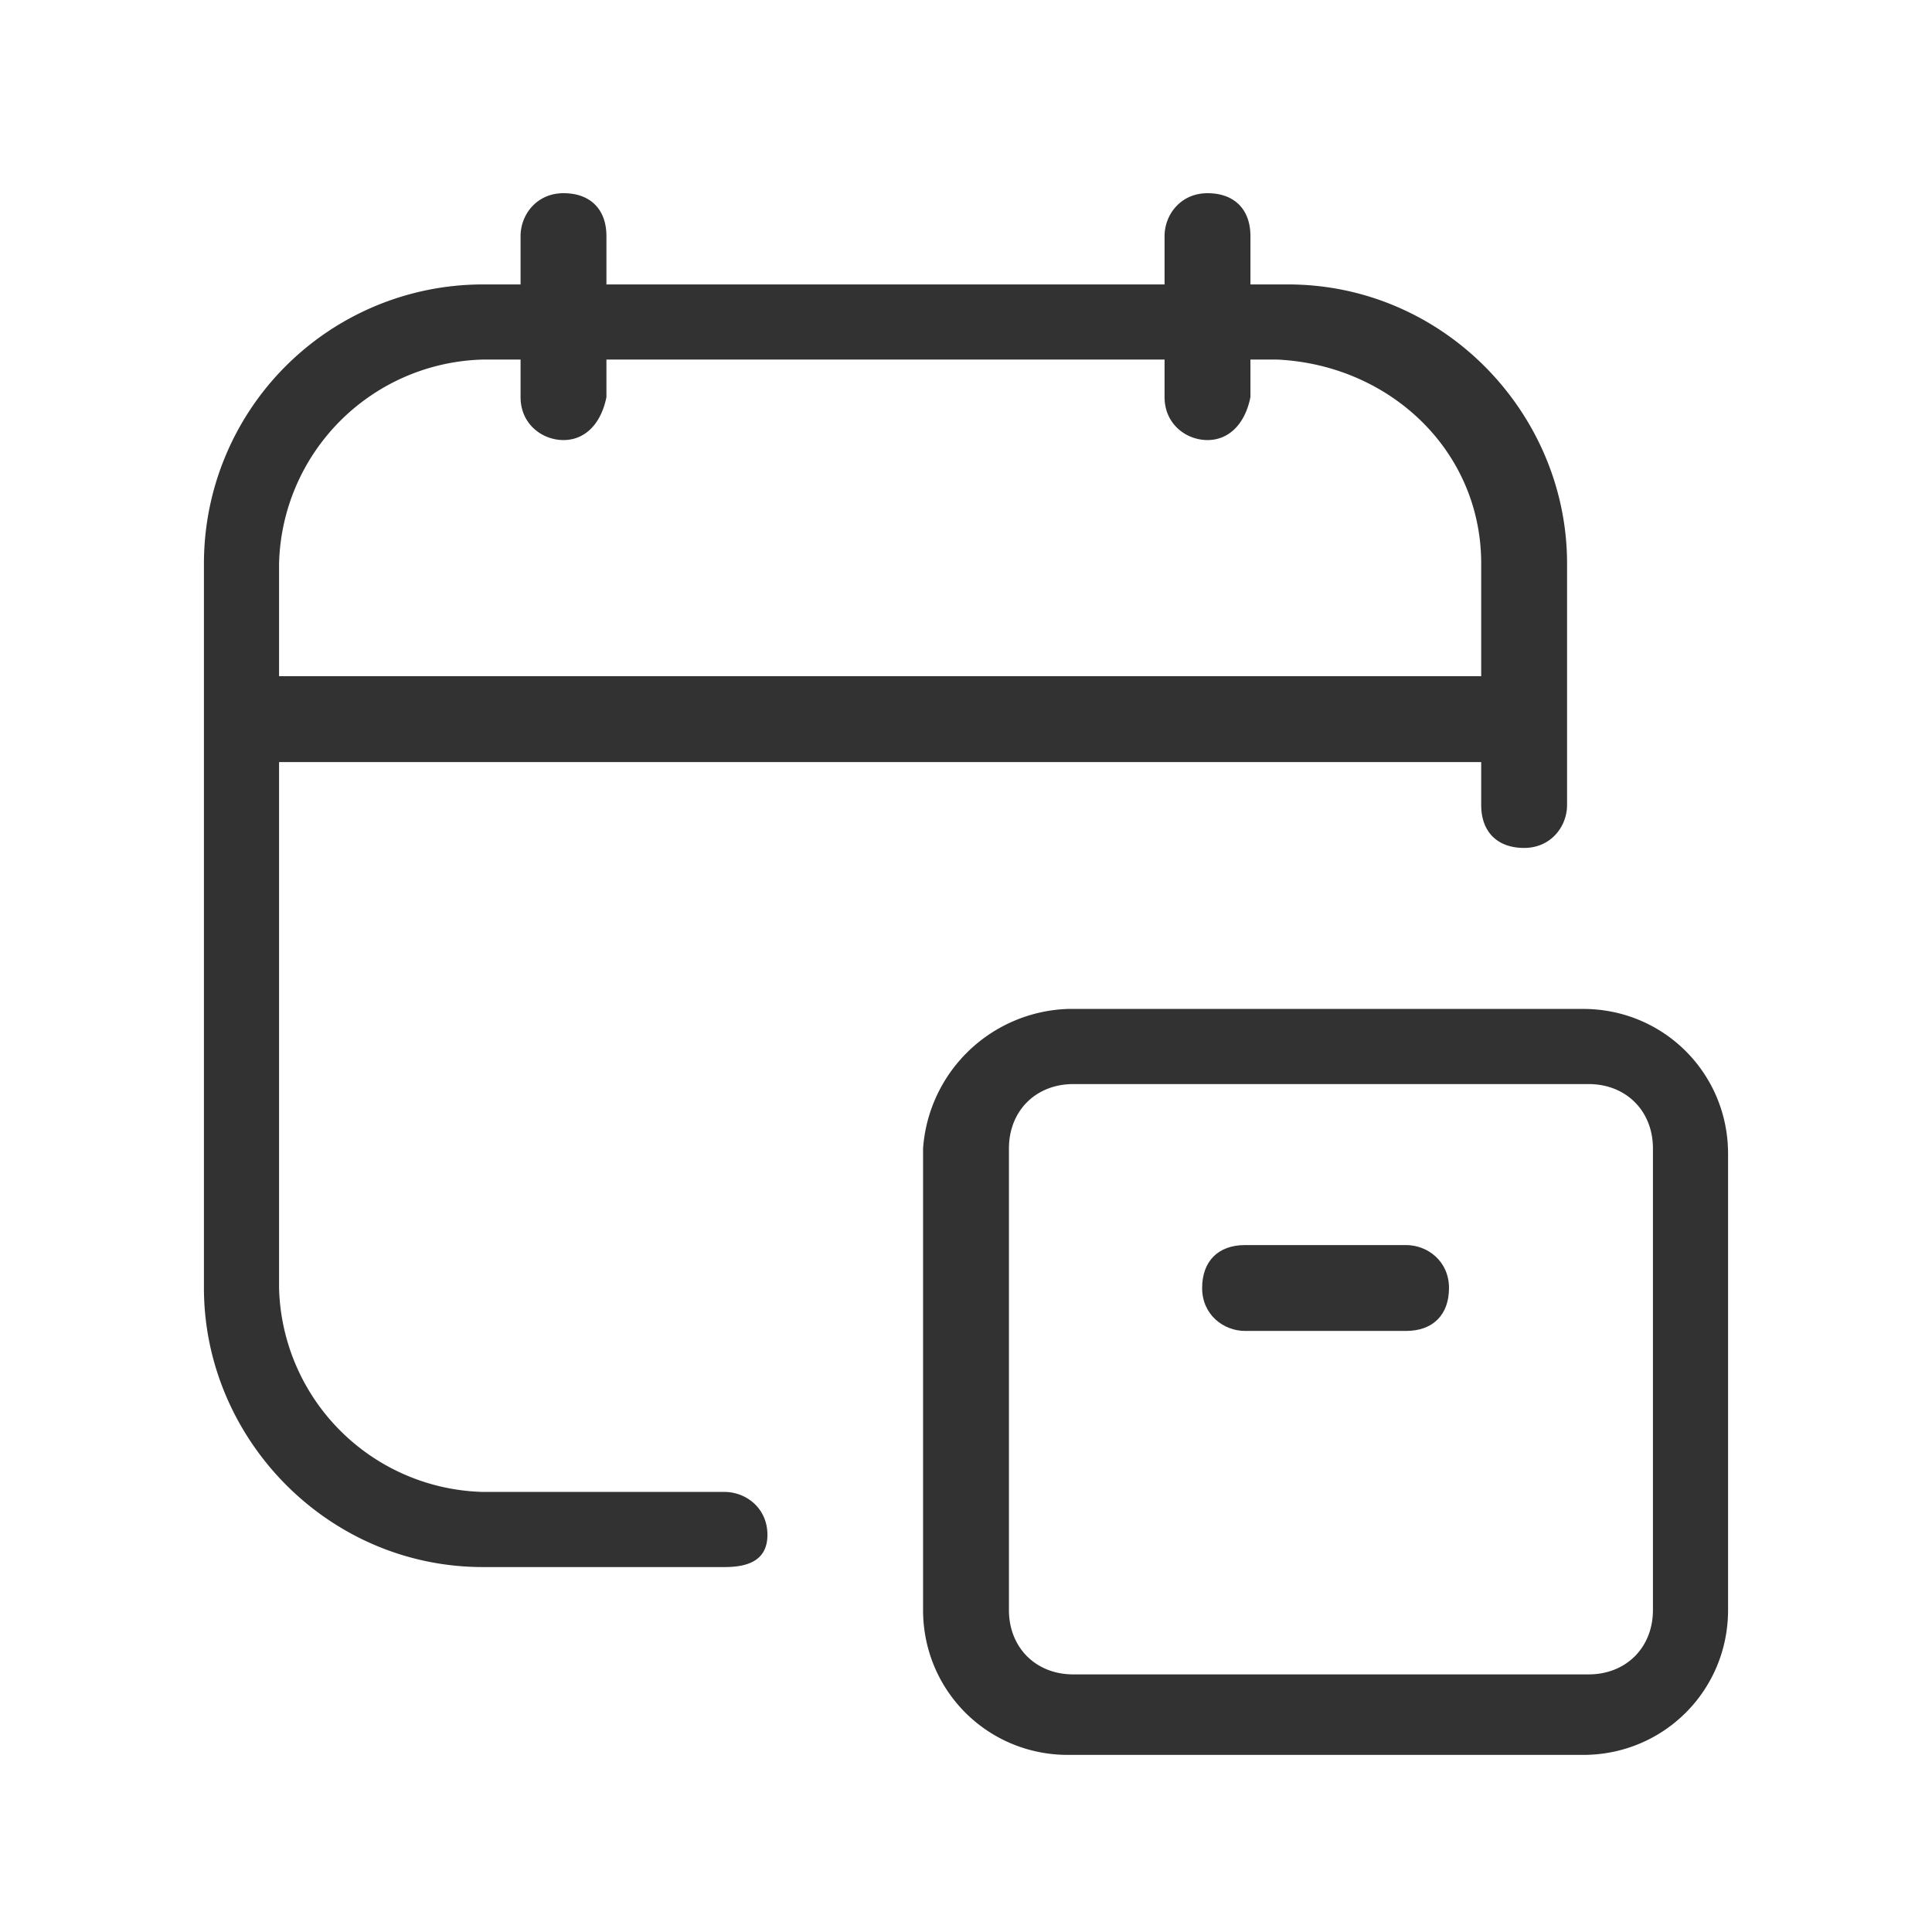
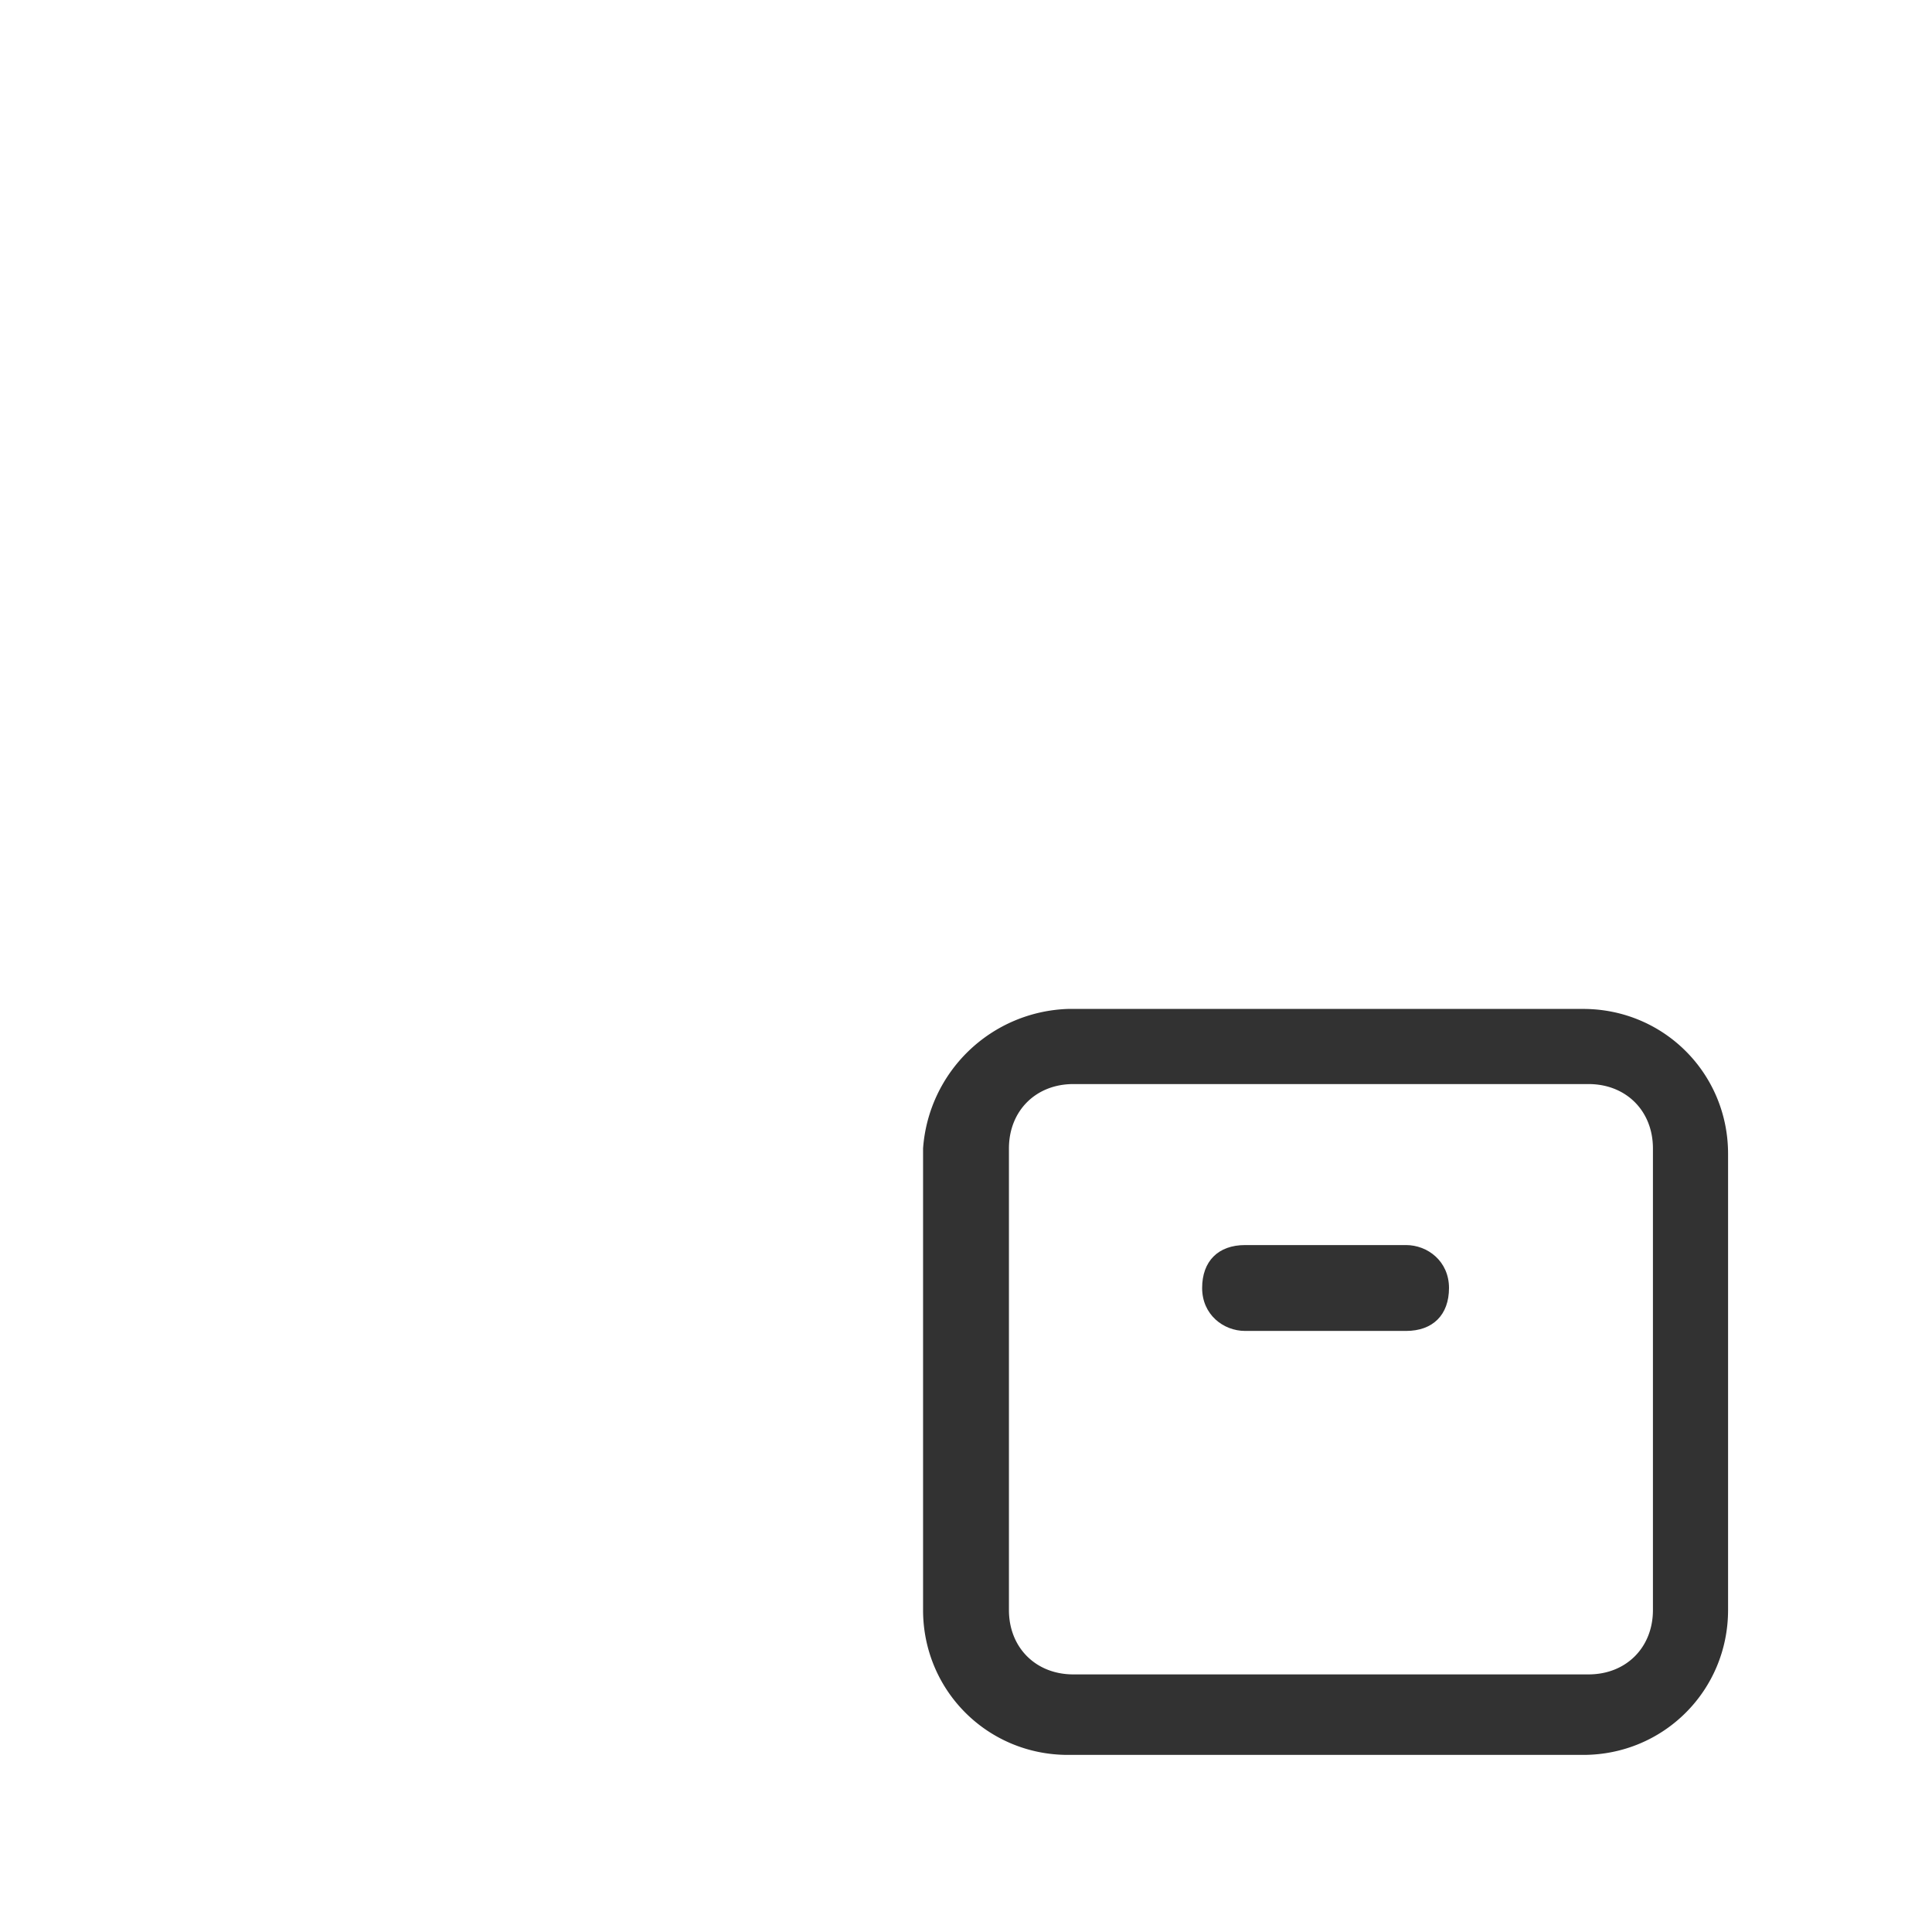
<svg xmlns="http://www.w3.org/2000/svg" xml:space="preserve" id="Ebene_1" x="0" y="0" version="1.1" viewBox="0 0 36 36">
  <style>.st0{fill:#323232}</style>
-   <path d="M13.5 27.8H9A3.9 3.9 0 0 1 5.2 24v-9.8h22.4v.8c0 .5.3.8.8.8s.8-.4.8-.8v-4.5c0-2.8-2.3-5.2-5.2-5.2h-.7v-.9c0-.5-.3-.8-.8-.8s-.8.4-.8.8v.9H11.3v-.9c0-.5-.3-.8-.8-.8s-.8.4-.8.8v.9H9a5.2 5.2 0 0 0-5.2 5.2V24c0 2.8 2.3 5.2 5.2 5.2h4.5c.4 0 .8-.1.8-.6s-.4-.8-.8-.8zM9 6.7h.7v.7c0 .5.4.8.8.8s.7-.3.8-.8v-.7h10.4v.7c0 .5.4.8.8.8s.7-.3.8-.8v-.7h.5c2.1.1 3.8 1.7 3.8 3.8v2.1H5.2v-2.1A3.9 3.9 0 0 1 9 6.7z" class="st0" />
  <path d="M29.5 18.8h-9.6a2.8 2.8 0 0 0-2.7 2.6V30c0 1.5 1.2 2.7 2.7 2.7h9.6c1.5 0 2.7-1.2 2.7-2.7v-8.5c0-1.5-1.2-2.7-2.7-2.7zM30.8 30c0 .7-.5 1.2-1.2 1.2H20c-.7 0-1.2-.5-1.2-1.2v-8.6c0-.7.5-1.2 1.2-1.2h9.6c.7 0 1.2.5 1.2 1.2V30z" class="st0" />
-   <path d="M26.2 23.2h-3c-.5 0-.8.3-.8.8s.4.8.8.8h3c.5 0 .8-.3.8-.8s-.4-.8-.8-.8z" class="st0" />
+   <path d="M26.2 23.2h-3c-.5 0-.8.3-.8.8s.4.8.8.8h3c.5 0 .8-.3.8-.8s-.4-.8-.8-.8" class="st0" />
</svg>